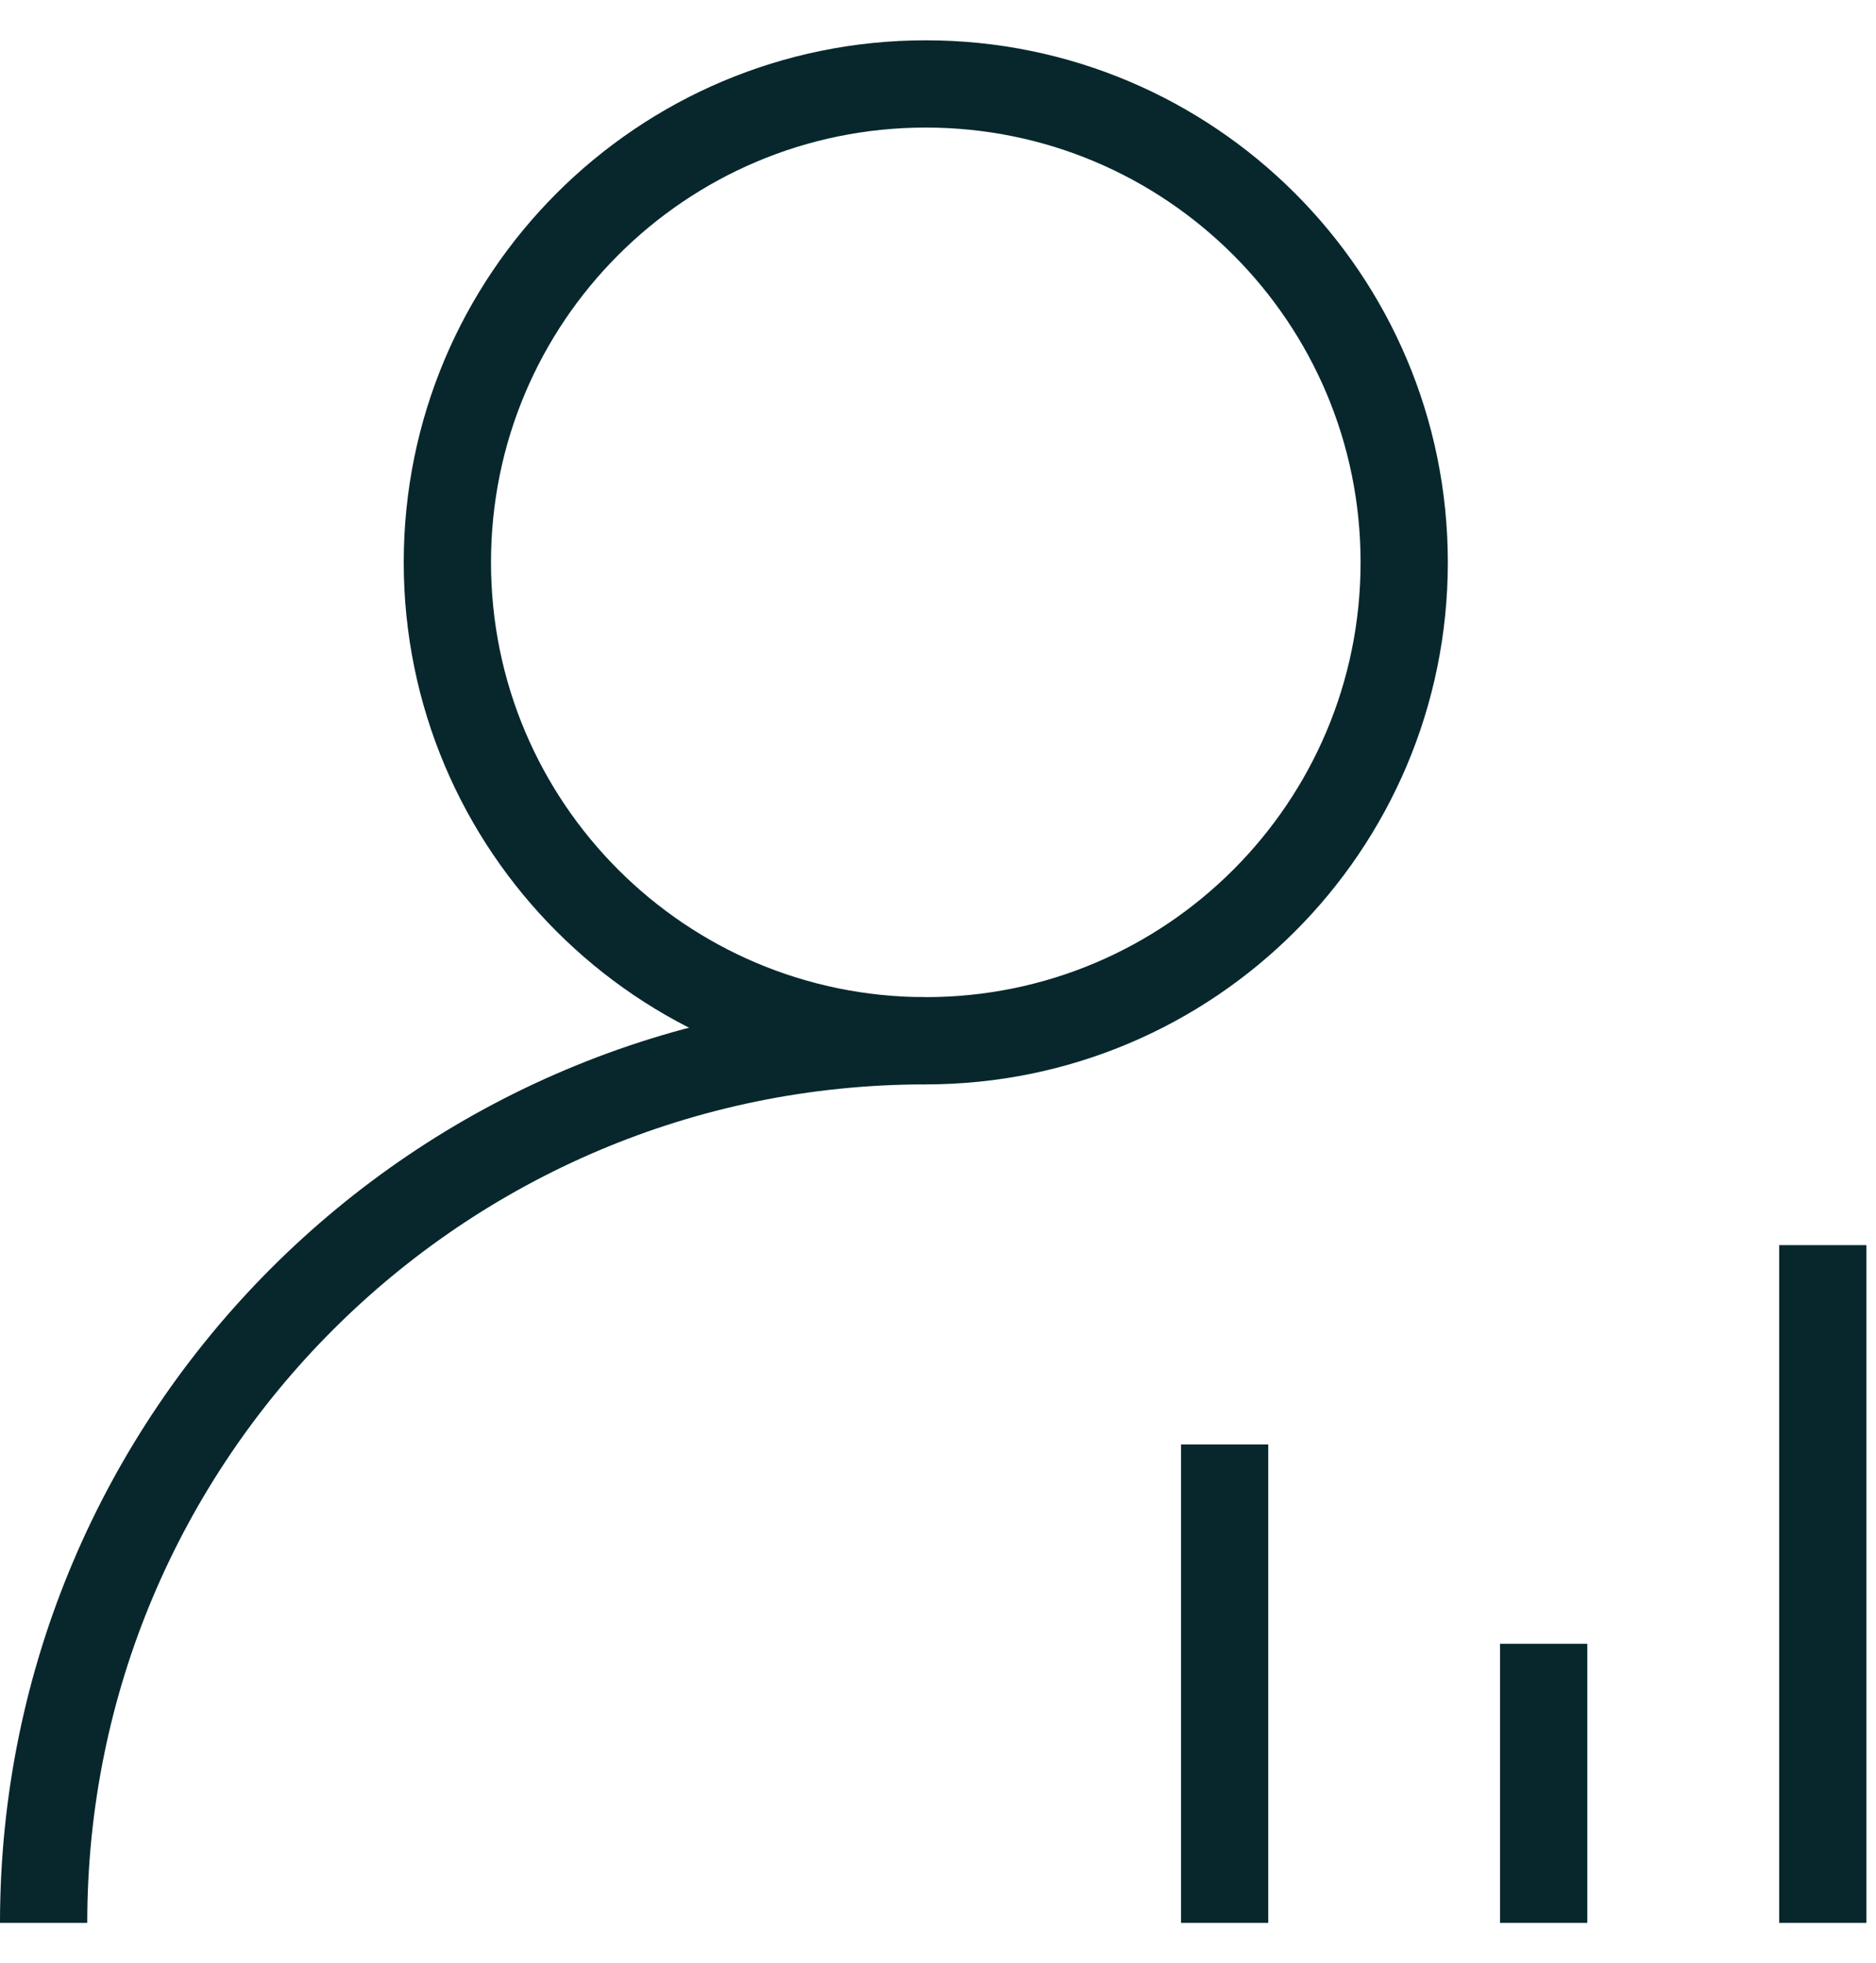
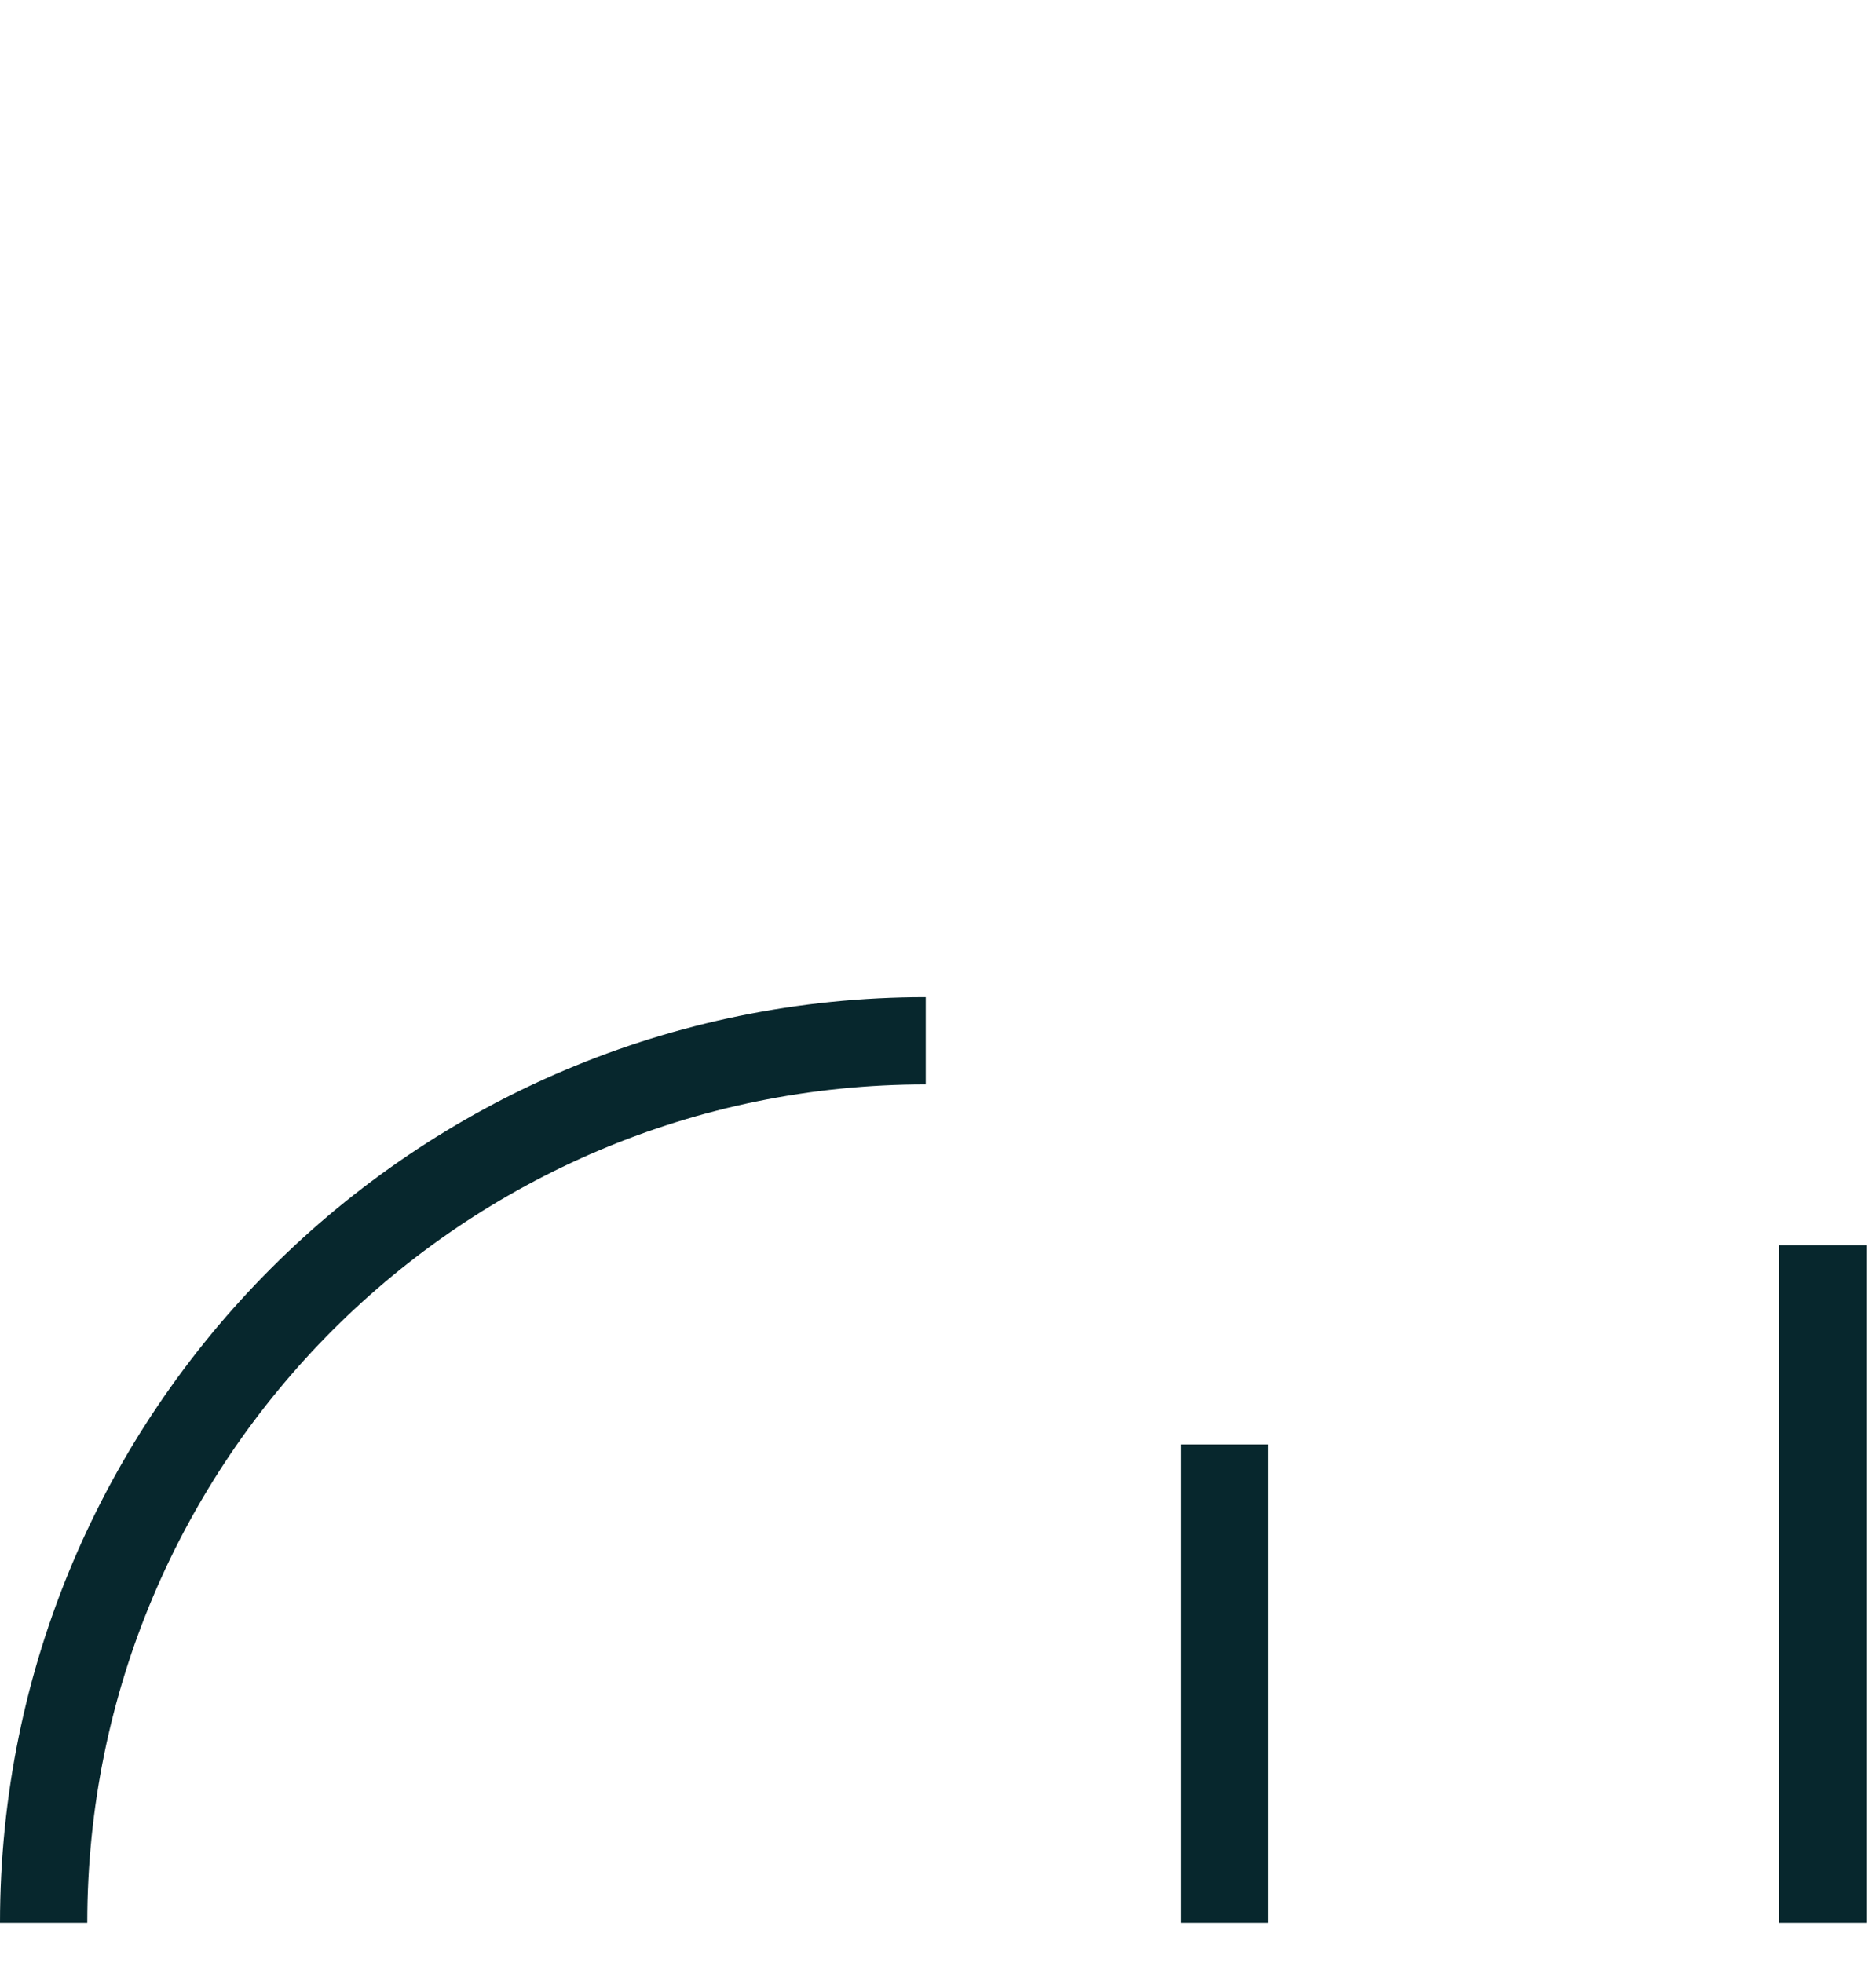
<svg xmlns="http://www.w3.org/2000/svg" width="43" height="45" viewBox="0 0 43 45" fill="none">
-   <path d="M10.254 12.89C10.254 6.834 15.164 1.924 21.22 1.924C27.276 1.924 32.186 6.834 32.186 12.89C32.186 18.947 27.276 23.856 21.22 23.856C15.164 23.856 10.254 18.947 10.254 12.89Z" stroke="#07272D" stroke-width="2" stroke-miterlimit="10" stroke-linecap="round" stroke-linejoin="round" />
  <path d="M1 44.075C1 32.908 10.052 23.856 21.219 23.856" stroke="#07272D" stroke-width="2" stroke-miterlimit="10" stroke-linejoin="round" />
-   <path d="M35.383 37.678L35.383 44.075" stroke="#07272D" stroke-width="2" stroke-miterlimit="10" stroke-linejoin="round" />
  <path d="M28.07 33.109L28.07 44.075" stroke="#07272D" stroke-width="2" stroke-miterlimit="10" stroke-linejoin="round" />
  <path d="M41.781 28.541L41.781 44.076" stroke="#07272D" stroke-width="2" stroke-miterlimit="10" stroke-linejoin="round" />
</svg>